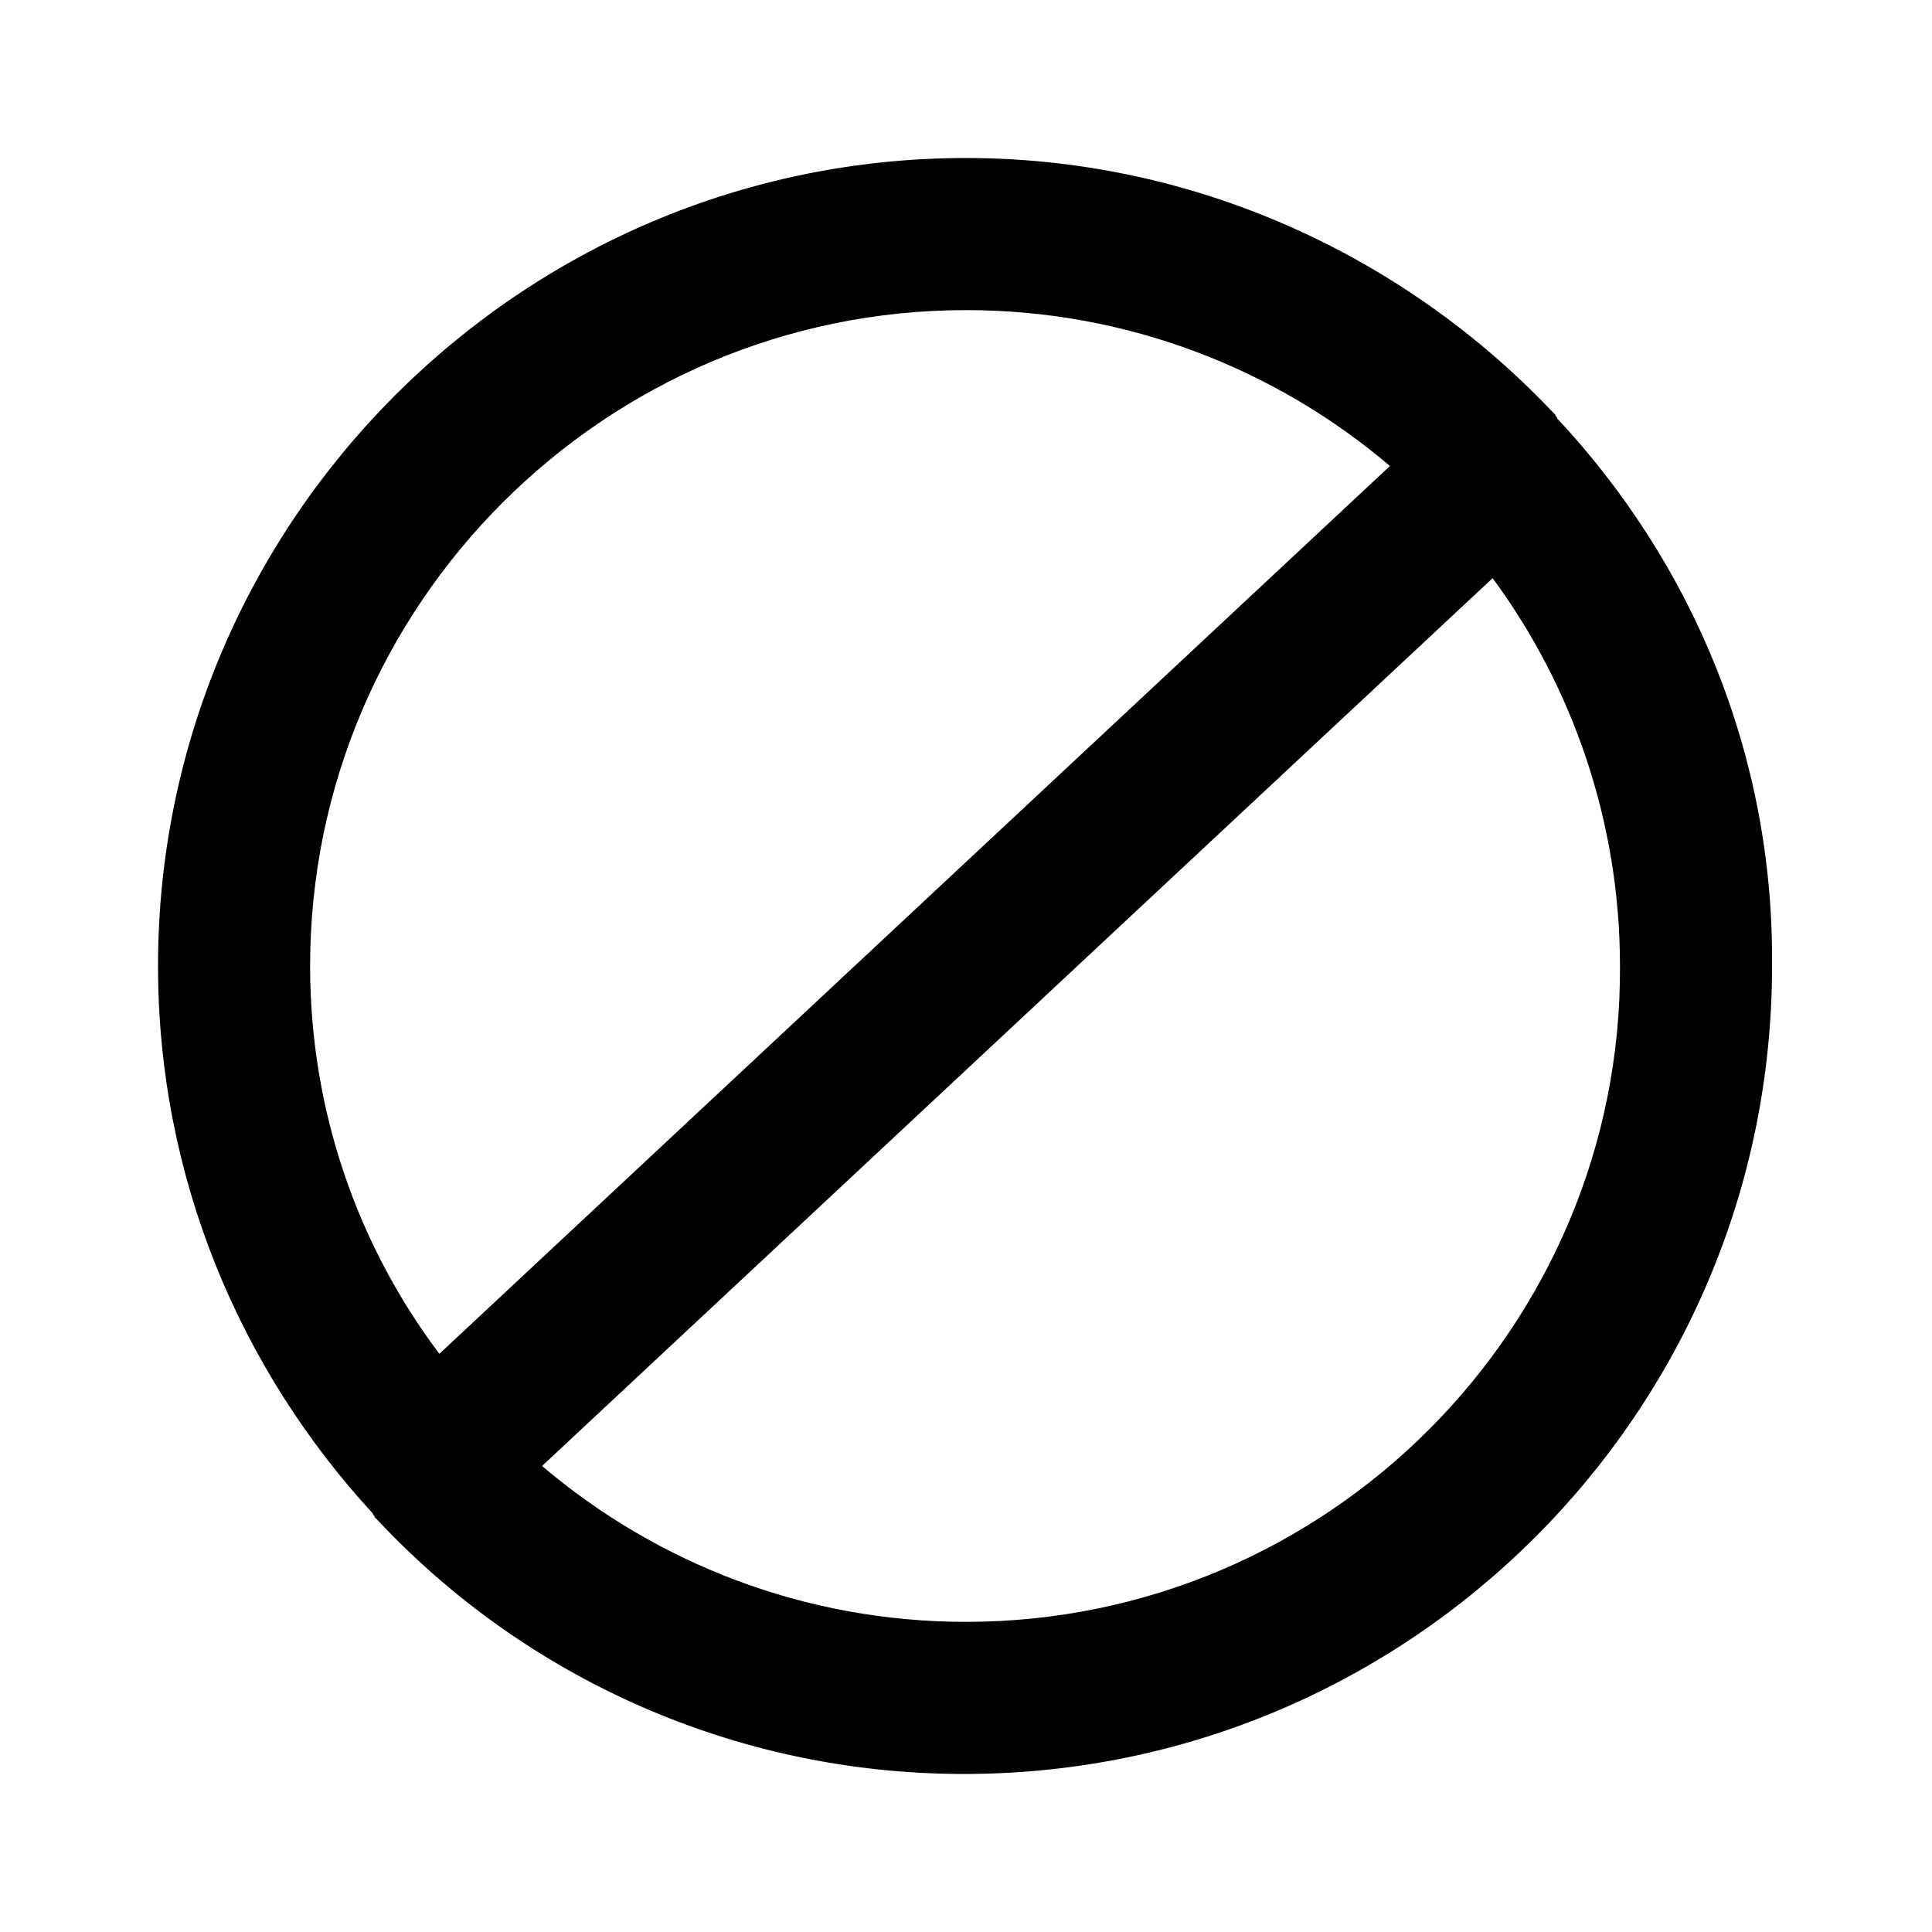
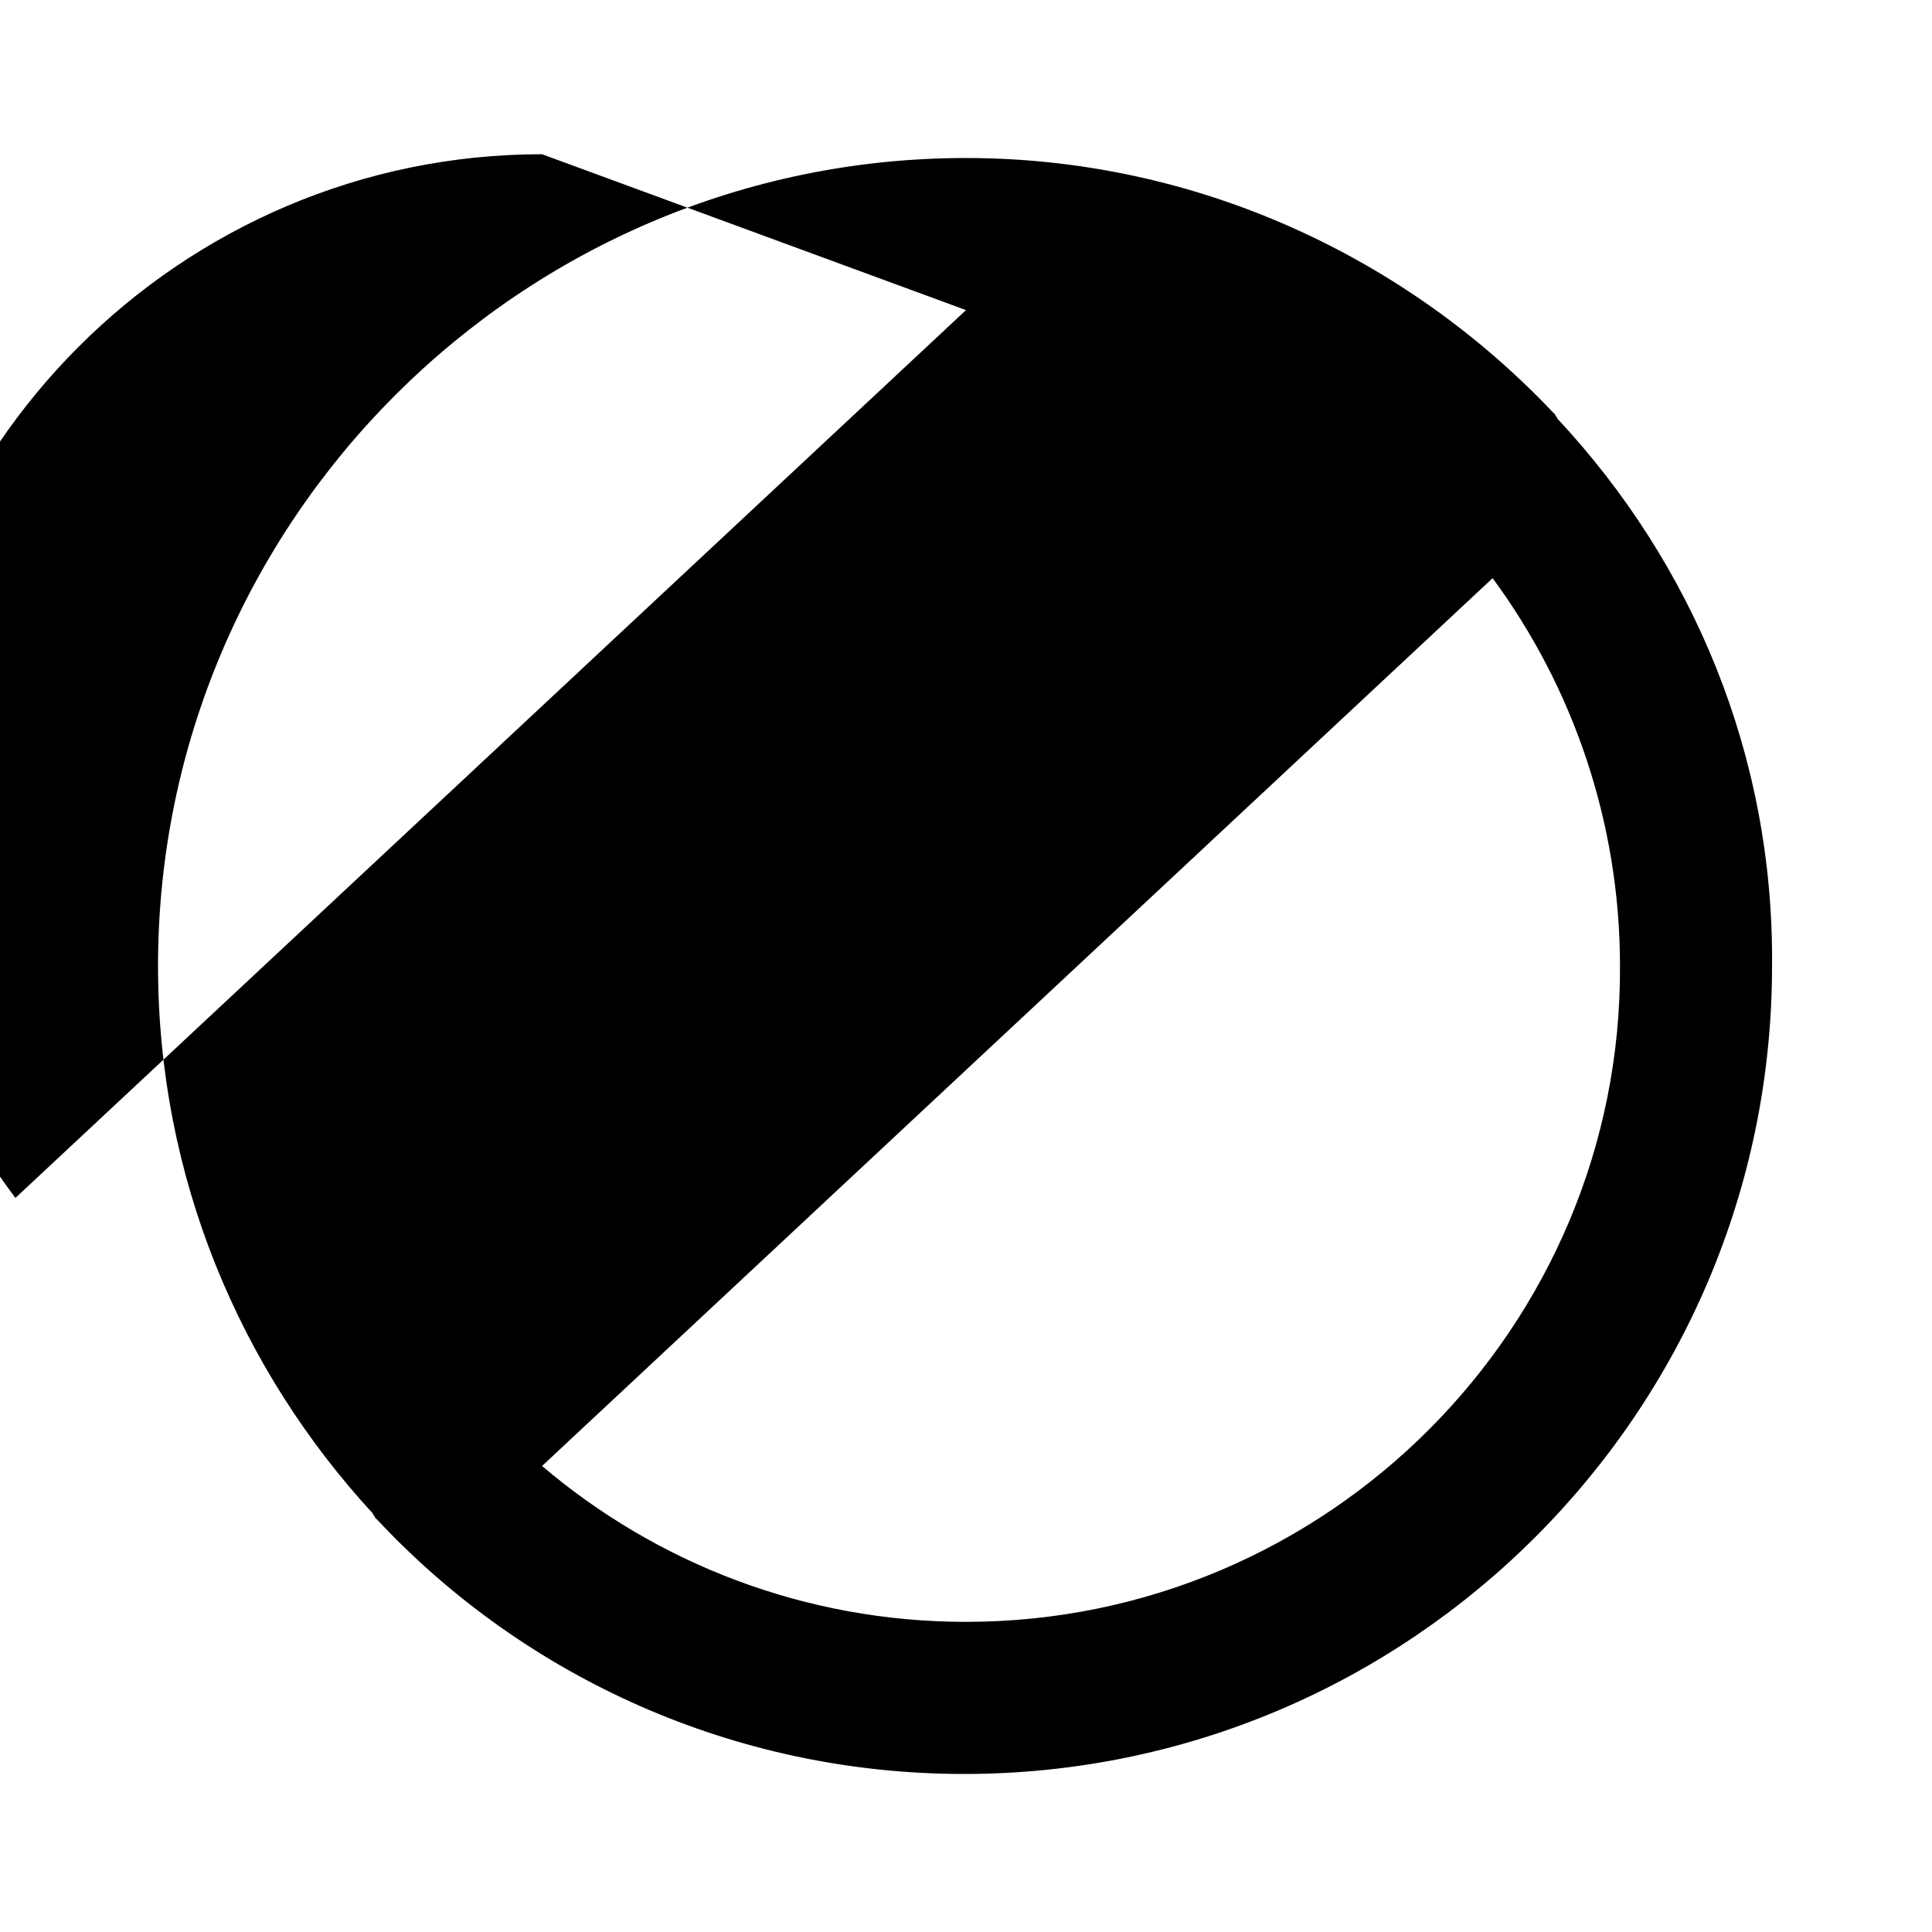
<svg xmlns="http://www.w3.org/2000/svg" fill="#000000" width="800px" height="800px" version="1.1" viewBox="144 144 512 512">
-   <path d="m556.68 254.9c0-0.504-0.504-0.504-0.504-1.008-0.504-0.504-0.504-0.504-1.008-1.008-38.793-40.809-94.211-67.008-155.17-67.008-117.89 0-214.12 96.227-214.12 214.12 0 55.922 21.664 106.81 56.93 145.1 0 0.504 0.504 0.504 0.504 1.008l1.008 1.008c38.793 41.312 94.211 67.008 155.17 67.008 117.89 0 214.12-95.723 214.12-214.12 0.508-55.93-21.156-106.81-56.926-145.1zm-156.68-28.719c42.824 0 82.121 15.617 112.35 41.312l-251.91 235.28c-21.66-28.715-34.258-64.484-34.258-102.77 0-95.727 78.09-173.82 173.82-173.82zm0 347.63c-42.824 0-82.121-15.617-112.35-41.312l251.91-235.28c21.16 28.719 33.754 64.488 33.754 102.78 0.5 95.723-77.59 173.81-173.31 173.81z" />
+   <path d="m556.68 254.9c0-0.504-0.504-0.504-0.504-1.008-0.504-0.504-0.504-0.504-1.008-1.008-38.793-40.809-94.211-67.008-155.17-67.008-117.89 0-214.12 96.227-214.12 214.12 0 55.922 21.664 106.81 56.93 145.1 0 0.504 0.504 0.504 0.504 1.008l1.008 1.008c38.793 41.312 94.211 67.008 155.17 67.008 117.89 0 214.12-95.723 214.12-214.12 0.508-55.93-21.156-106.81-56.926-145.1zm-156.68-28.719l-251.91 235.28c-21.66-28.715-34.258-64.484-34.258-102.77 0-95.727 78.09-173.82 173.82-173.82zm0 347.63c-42.824 0-82.121-15.617-112.35-41.312l251.91-235.28c21.16 28.719 33.754 64.488 33.754 102.78 0.5 95.723-77.59 173.81-173.31 173.81z" />
</svg>